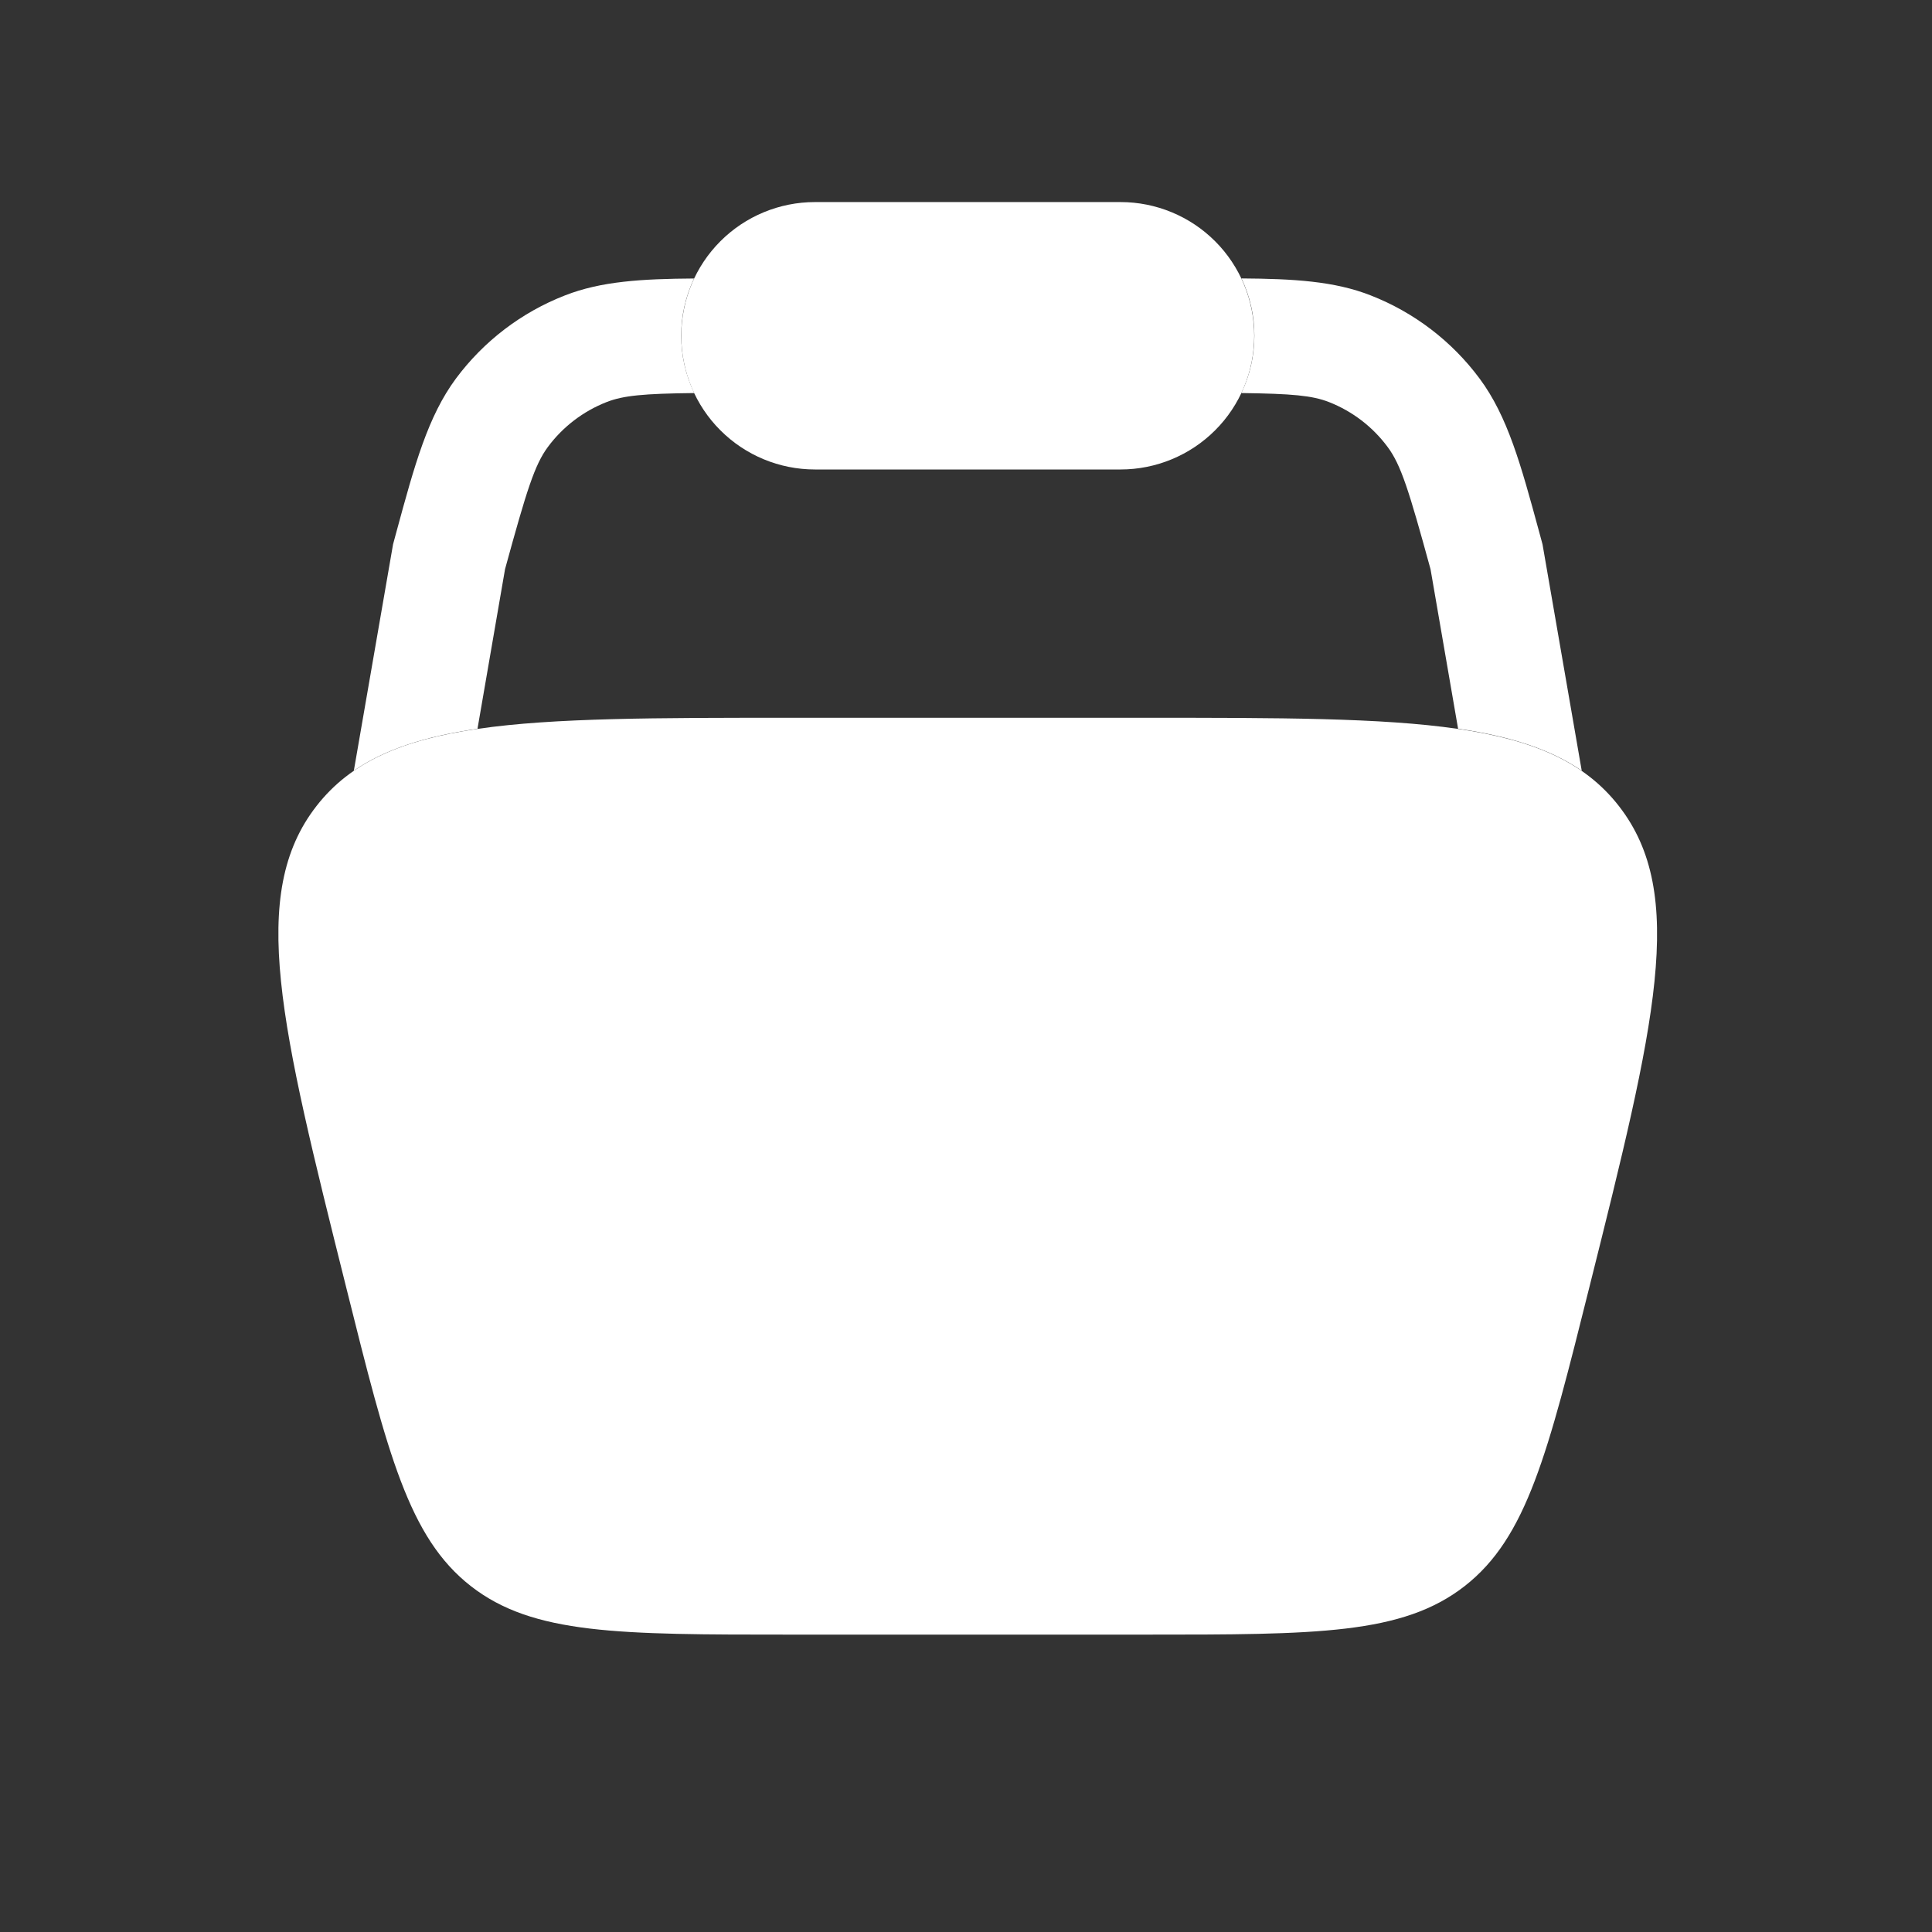
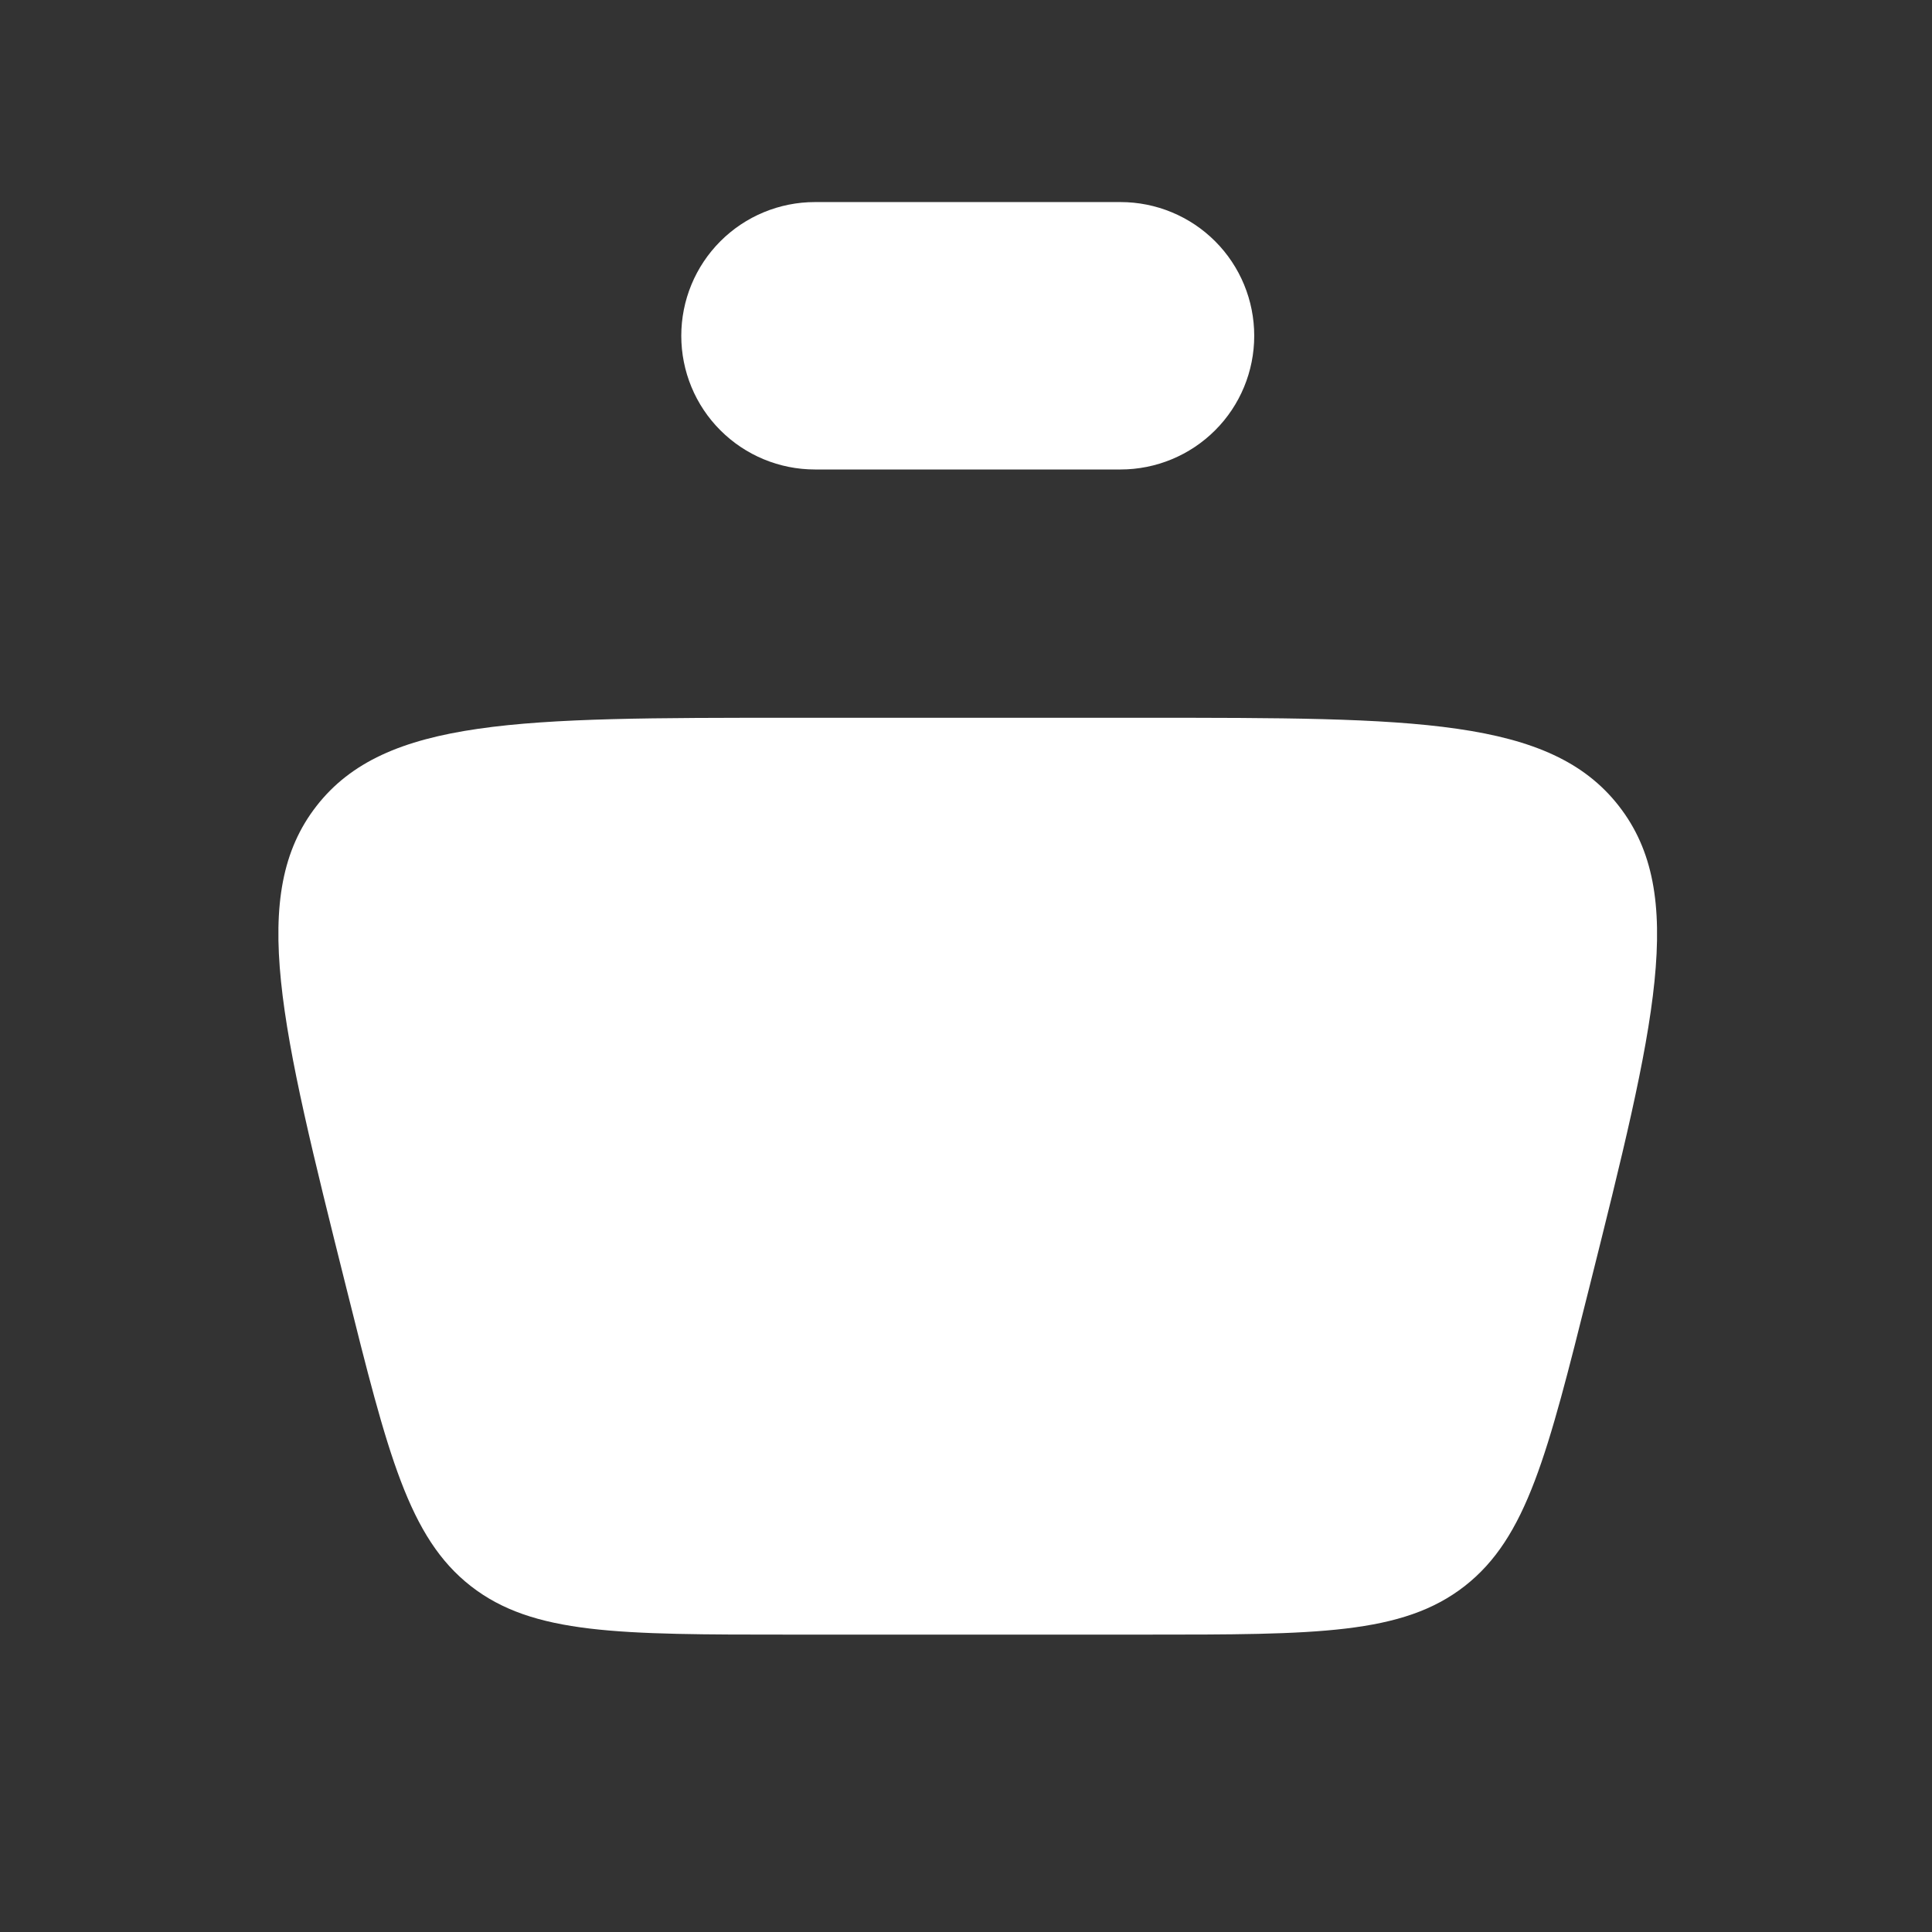
<svg xmlns="http://www.w3.org/2000/svg" width="27" height="27" viewBox="0 0 27 27" fill="none">
  <rect x="0" y="0" width="27" height="27" fill="#333333" stroke="none" />
  <path d="M11.389 2.824C10.893 2.824 10.418 3.021 10.068 3.371C9.717 3.722 9.521 4.197 9.521 4.693C9.521 5.188 9.717 5.664 10.068 6.014C10.418 6.364 10.893 6.561 11.389 6.561H15.66C16.155 6.561 16.631 6.364 16.981 6.014C17.332 5.664 17.528 5.188 17.528 4.693C17.528 4.197 17.332 3.722 16.981 3.371C16.631 3.021 16.155 2.824 15.66 2.824H11.389ZM4.838 17.991C3.922 14.327 3.463 12.495 4.424 11.263C5.385 10.031 7.275 10.031 11.053 10.031H15.996C19.774 10.031 21.662 10.031 22.623 11.263C23.585 12.495 23.128 14.328 22.211 17.991C21.628 20.322 21.338 21.487 20.469 22.166C19.6 22.844 18.399 22.844 15.996 22.844H11.053C8.65 22.844 7.449 22.844 6.58 22.166C5.711 21.487 5.42 20.322 4.838 17.991Z" fill="white" />
-   <path d="M17.348 5.493C17.468 5.243 17.53 4.969 17.53 4.692C17.531 4.415 17.469 4.141 17.35 3.891C18.079 3.896 18.648 3.929 19.155 4.128C19.762 4.365 20.29 4.768 20.678 5.291C21.07 5.819 21.255 6.495 21.508 7.426L21.557 7.607L22.105 10.771C21.668 10.47 21.105 10.29 20.377 10.184L19.992 7.955C19.688 6.845 19.578 6.496 19.392 6.246C19.183 5.964 18.899 5.747 18.573 5.619C18.338 5.527 18.055 5.502 17.348 5.493ZM9.7 3.891C9.581 4.141 9.519 4.415 9.52 4.692C9.52 4.969 9.582 5.243 9.702 5.493C8.995 5.501 8.712 5.527 8.477 5.619C8.151 5.747 7.866 5.964 7.657 6.246C7.472 6.496 7.362 6.845 7.058 7.954L6.673 10.185C5.945 10.291 5.382 10.47 4.945 10.77L5.493 7.607L5.542 7.426C5.795 6.495 5.98 5.819 6.372 5.29C6.76 4.768 7.288 4.365 7.894 4.129C8.401 3.93 8.971 3.897 9.7 3.892" fill="white" />
</svg>